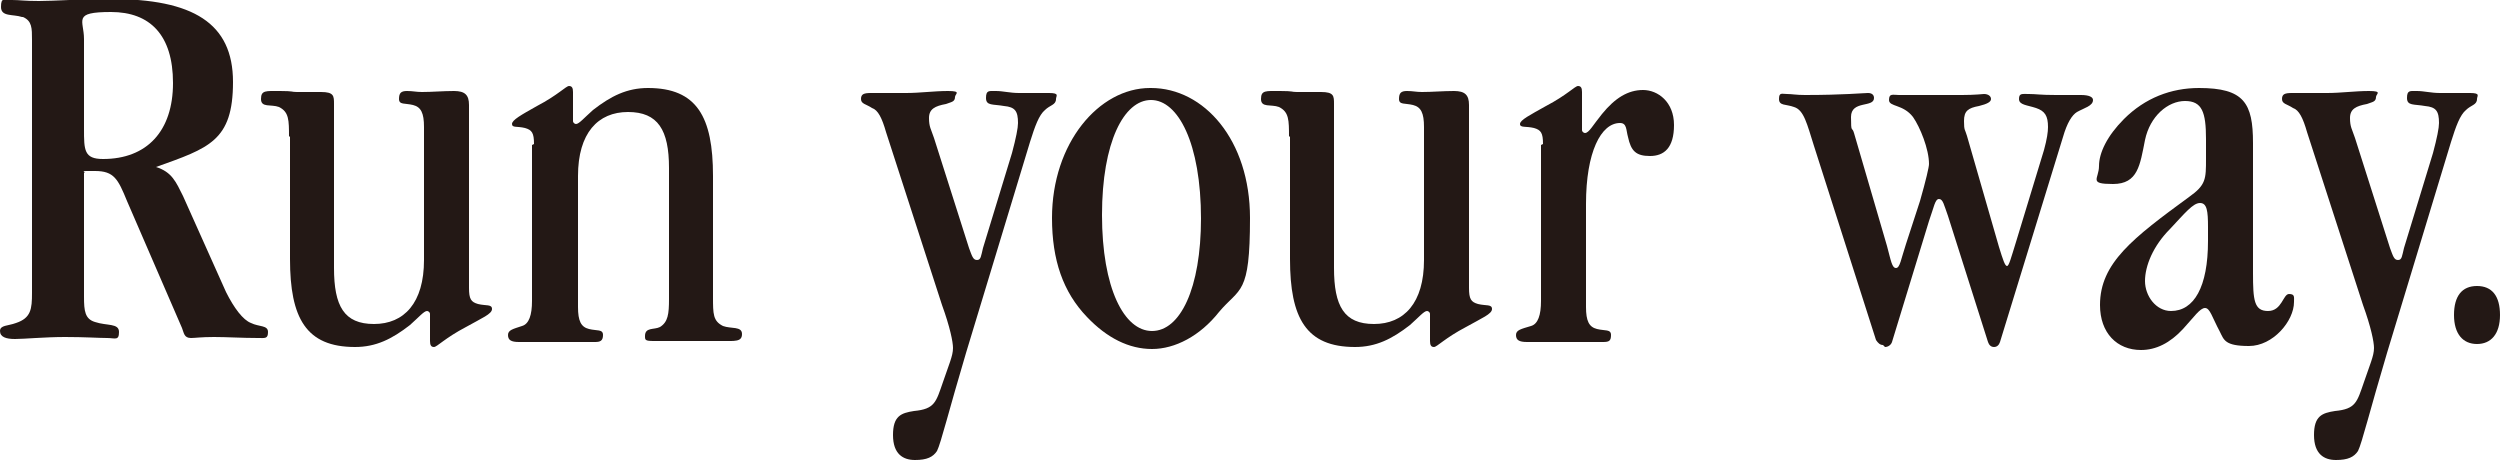
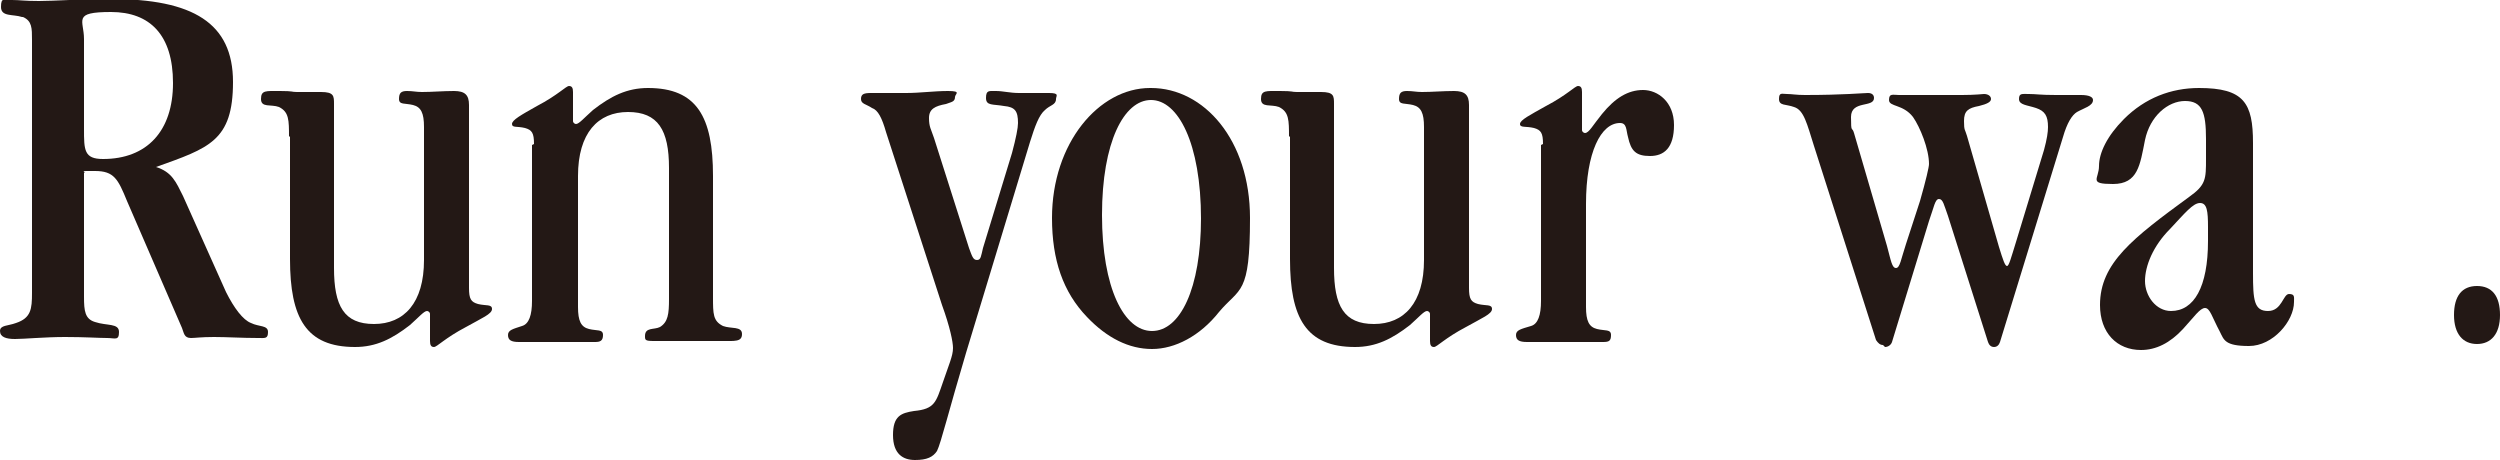
<svg xmlns="http://www.w3.org/2000/svg" id="_レイヤー_1" data-name="レイヤー 1" version="1.1" viewBox="0 0 250 46">
  <defs>
    <style>
      .cls-1 {
        fill: #231815;
        stroke-width: 0px;
      }
    </style>
  </defs>
  <path class="cls-1" d="M8.4,12.9c0,2.1,0,3,1.9,3,4.4,0,7-2.8,7-7.6S15,1.2,11.1,1.2s-2.7.8-2.7,2.7v8.9ZM2.2,1.7C1.3,1.4.1,1.7.1.7S.4,0,1.2,0s1.2.1,2.7.1,4.2-.2,7.2-.2c8.2,0,12.2,2.4,12.2,8.3s-2.4,6.6-7.7,8.5c1.6.5,2,1.5,2.7,2.9l4.3,9.6c.8,1.6,1.7,2.8,2.5,3.1.8.4,1.7.2,1.7.9s-.3.6-1,.6c-1.6,0-3.1-.1-4.4-.1s-1.9.1-2.3.1c-.7,0-.7-.5-.9-1l-5.5-12.7c-.9-2.2-1.3-3-3.2-3s-.8,0-1.1.2v12.4c0,1.4.1,2.2,1.1,2.5,1.2.4,2.4.1,2.4,1s-.4.6-1.2.6-2.2-.1-4.2-.1-4.1.2-5,.2-1.5-.2-1.5-.8.8-.5,1.6-.8c1.5-.5,1.6-1.4,1.6-3V4c0-1.2,0-1.9-.9-2.3" />
  <path class="cls-1" d="M28.9,13.7c0-1.7,0-2.5-1-3-.8-.3-1.8.1-1.8-.8s.5-.8,1.9-.8,1.1.1,1.7.1,1.1,0,2.4,0,1.3.4,1.3,1.2v16.4c0,3.8,1,5.6,4,5.6s5-2.1,5-6.4v-13.3c0-1.4-.3-2-1.1-2.2-.8-.2-1.4,0-1.4-.6s.2-.8.8-.8.9.1,1.5.1c1,0,2.1-.1,3.2-.1s1.5.4,1.5,1.4v18.3c0,1.1.2,1.4.9,1.6.8.2,1.4,0,1.4.5s-1,.9-2.6,1.8c-2.1,1.1-2.9,2-3.2,2s-.4-.2-.4-.6v-2.7c0-.2-.2-.3-.3-.3-.3,0-.8.6-1.7,1.4-1.8,1.4-3.4,2.2-5.5,2.2-4.9,0-6.5-2.9-6.5-8.8v-12.3Z" />
  <path class="cls-1" d="M53.4,14.4c0-1.1-.2-1.4-.9-1.6-.8-.2-1.3,0-1.3-.4s.9-.9,2.5-1.8c2.1-1.1,2.9-2,3.2-2s.4.2.4.6v2.1c0,.4,0,.7,0,.8,0,.2.2.3.3.3.3,0,.8-.6,1.7-1.4,1.8-1.4,3.4-2.2,5.5-2.2,4.9,0,6.5,2.9,6.5,8.8v12.1c0,1.7,0,2.4,1,2.9.8.3,1.9,0,1.9.8s-.7.7-2.1.7-1.7,0-2.9,0-1.5,0-1.9,0-1,0-1.9,0-.9-.1-.9-.5c0-.9.9-.6,1.5-.9.8-.5.9-1.3.9-2.8v-13.1c0-3.8-1.1-5.6-4.1-5.6s-5,2.1-5,6.4v13.1c0,1.4.3,2,1.1,2.2.8.2,1.4,0,1.4.6s-.3.7-.8.7-1.5,0-3.7,0-3.6,0-3.9,0c-.8,0-1.1-.2-1.1-.7s.5-.6,1.4-.9c.7-.2,1-1.1,1-2.5v-15.6Z" />
  <path class="cls-1" d="M93.7,45.1c-.4.6-1,.9-2.2.9s-2.2-.6-2.2-2.5.8-2.2,2.1-2.4c2.1-.2,2.2-.9,2.9-2.9l.7-2c.2-.6.3-1,.3-1.4,0-.6-.3-2.1-1.1-4.3l-5.6-17.3c-.4-1.4-.8-2.2-1.4-2.4-.6-.4-1.1-.4-1.1-.9s.3-.6,1-.6c1.6,0,2.8,0,3.5,0,1.4,0,2.8-.2,4.2-.2s.7.3.7.6c0,.5-.4.5-.9.7-1.1.2-1.7.5-1.7,1.4s.2,1.1.5,2l3.5,11c.3.8.4,1.2.8,1.2s.4-.4.6-1.2l2.9-9.5c.4-1.5.6-2.5.6-3,0-1.2-.3-1.6-1.4-1.7-1.1-.2-1.8,0-1.8-.8s.3-.7,1-.7,1.4.2,2.3.2,1.9,0,3,0,.7.3.7.6c0,.6-.6.6-1.1,1.1-.6.5-1,1.6-1.5,3.2l-6.4,21.1c-1.7,5.7-2.5,9-2.9,9.8" />
  <path class="cls-1" d="M120.1,21.9c0-7.6-2.3-11.9-5-11.9s-4.9,4.2-4.9,11.5,2.2,11.6,5,11.6,4.9-4.2,4.9-11.3M115.1,8.8c5.3,0,9.9,5.2,9.9,13s-1,6.9-3.1,9.4c-1.9,2.4-4.4,3.7-6.7,3.7s-4.5-1.1-6.5-3.2c-2.4-2.5-3.5-5.7-3.5-9.9,0-7.5,4.7-13,9.8-13" />
  <path class="cls-1" d="M128.9,13.7c0-1.7,0-2.5-1-3-.8-.3-1.8.1-1.8-.8s.5-.8,1.9-.8,1.1.1,1.7.1,1.1,0,2.4,0,1.3.4,1.3,1.2v16.4c0,3.8,1,5.6,4,5.6s5-2.1,5-6.4v-13.3c0-1.4-.3-2-1.1-2.2-.8-.2-1.4,0-1.4-.6s.2-.8.8-.8.9.1,1.5.1c1,0,2.1-.1,3.2-.1s1.5.4,1.5,1.4v18.3c0,1.1.2,1.4.9,1.6.8.2,1.4,0,1.4.5s-1,.9-2.6,1.8c-2.1,1.1-2.9,2-3.2,2s-.4-.2-.4-.6v-2.7c0-.2-.2-.3-.3-.3-.3,0-.8.6-1.7,1.4-1.8,1.4-3.4,2.2-5.5,2.2-4.9,0-6.5-2.9-6.5-8.8v-12.3Z" />
  <path class="cls-1" d="M154.3,14.4c0-1.1-.2-1.4-.9-1.6-.8-.2-1.4,0-1.4-.4s1-.9,2.6-1.8c2.1-1.1,2.9-2,3.2-2s.4.2.4.6v3.8c0,.2.2.3.3.3.4,0,.8-.8,1.7-1.9,1.3-1.6,2.6-2.4,4.1-2.4s3.1,1.2,3.1,3.5-1,3.1-2.4,3.1-1.9-.5-2.2-1.9c-.2-.7-.1-1.4-.8-1.4-1.9,0-3.4,2.9-3.4,8.1v10.3c0,1.4.3,2,1.1,2.2.8.2,1.4,0,1.4.6s-.2.7-.8.7-1.5,0-3.7,0-3.6,0-3.9,0c-.8,0-1.1-.2-1.1-.7s.5-.6,1.5-.9c.7-.2,1-1.1,1-2.5v-15.6Z" />
  <path class="cls-1" d="M188.3,34.5c-.3,0-.5-.2-.7-.5l-6.2-19.4c-.7-2.2-1-3.6-2-3.9-.8-.3-1.5-.1-1.5-.8s.3-.5.8-.5.9.1,1.8.1c3.8,0,5.9-.2,6.3-.2s.6.2.6.5c0,1-2.3.2-2.3,1.9s.1.9.3,1.6l3.3,11.3c.4,1.5.5,2.2.9,2.2s.5-.9,1-2.4l1.4-4.3c.6-2.1.9-3.4.9-3.7,0-1.5-.9-3.7-1.6-4.7-1-1.3-2.4-1-2.4-1.7s.4-.5,1-.5,1.1,0,2.7,0,2.8,0,3.6,0c1.3,0,2.1-.1,2.2-.1.4,0,.7.2.7.5s-.4.5-1.2.7c-1.1.2-1.5.5-1.5,1.5s.1.8.3,1.5l3.2,11.1c.4,1.3.6,1.9.8,1.9s.4-.8.9-2.4l2.8-9.2c.3-1.1.4-1.8.4-2.3,0-1.1-.3-1.6-1.2-1.9-.9-.3-1.7-.3-1.7-.9s.3-.5,1-.5,1.1.1,2.7.1,2.3,0,2.5,0c.8,0,1.2.2,1.2.5,0,.6-.9.8-1.6,1.2-.5.3-1,1.1-1.4,2.5l-6.3,20.5c-.1.3-.3.5-.6.5s-.5-.2-.6-.5l-4-12.6c-.4-1.1-.5-1.7-.9-1.7s-.5.8-1,2.2l-3.7,12.1c-.1.3-.4.5-.7.5" />
  <path class="cls-1" d="M220,20.3c-.7,0-1.5,1-3,2.6-1.7,1.7-2.5,3.7-2.5,5.2s1.1,3,2.6,3c2.3,0,3.7-2.4,3.7-7v-1.4c0-1.6-.1-2.4-.8-2.4M220.6,13.9c0-2.7-.4-3.8-2.1-3.8s-3.5,1.5-4,3.9c-.5,2.5-.7,4.4-3.2,4.4s-1.4-.5-1.4-1.8.8-3,2.5-4.7c2.1-2.1,4.7-3.1,7.5-3.1,4.5,0,5.4,1.5,5.4,5.5v13c0,2.7.1,3.8,1.5,3.8s1.5-1.7,2.1-1.7.5.3.5.8c0,1.9-2.1,4.4-4.5,4.4s-2.5-.6-2.9-1.4c-.8-1.5-1-2.4-1.5-2.4s-1.1.9-2.2,2.1c-1.3,1.4-2.7,2.1-4.2,2.1-2.4,0-4.1-1.7-4.1-4.5,0-4.2,3.3-6.7,8.9-10.8,1.7-1.2,1.7-1.8,1.7-3.8v-1.8Z" />
-   <path class="cls-1" d="M235.8,45.1c-.4.6-1,.9-2.2.9s-2.2-.6-2.2-2.5.8-2.2,2.1-2.4c2.1-.2,2.2-.9,2.9-2.9l.7-2c.2-.6.3-1,.3-1.4,0-.6-.3-2.1-1.1-4.3l-5.6-17.3c-.4-1.4-.8-2.2-1.4-2.4-.6-.4-1.1-.4-1.1-.9s.3-.6,1-.6c1.6,0,2.8,0,3.5,0,1.4,0,2.8-.2,4.2-.2s.7.3.7.6c0,.5-.4.5-.9.7-1.1.2-1.7.5-1.7,1.4s.2,1.1.5,2l3.5,11c.3.8.4,1.2.8,1.2s.4-.4.6-1.2l2.9-9.5c.4-1.5.6-2.5.6-3,0-1.2-.3-1.6-1.4-1.7-1.1-.2-1.8,0-1.8-.8s.3-.7,1-.7,1.4.2,2.3.2,1.9,0,3,0,.7.3.7.6c0,.6-.6.6-1.1,1.1-.6.5-1,1.6-1.5,3.2l-6.4,21.1c-1.7,5.7-2.5,9-2.9,9.8" />
  <path class="cls-1" d="M247.7,28.6c1.5,0,2.3,1,2.3,2.9s-.9,2.9-2.3,2.9-2.3-1-2.3-2.9.8-2.9,2.3-2.9" />
</svg>